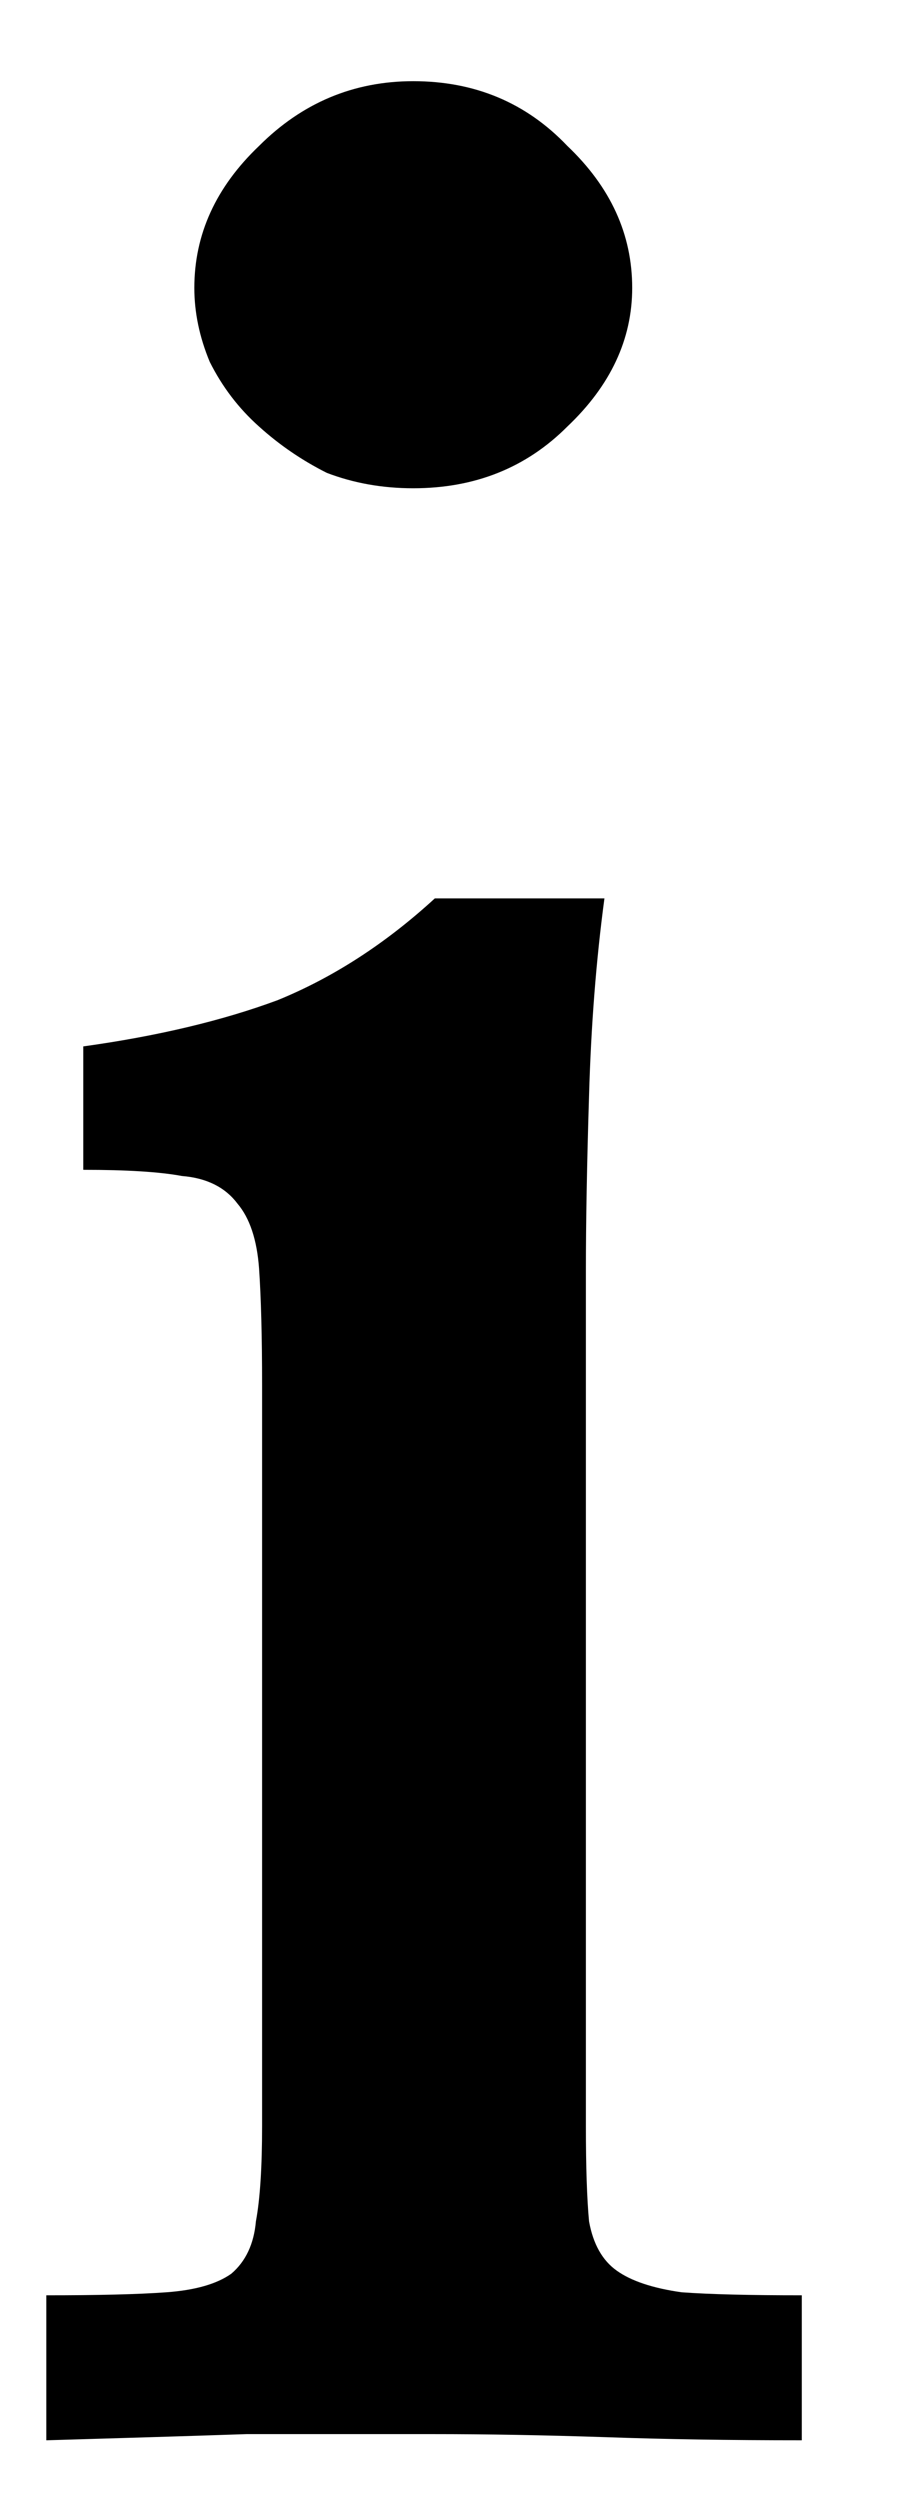
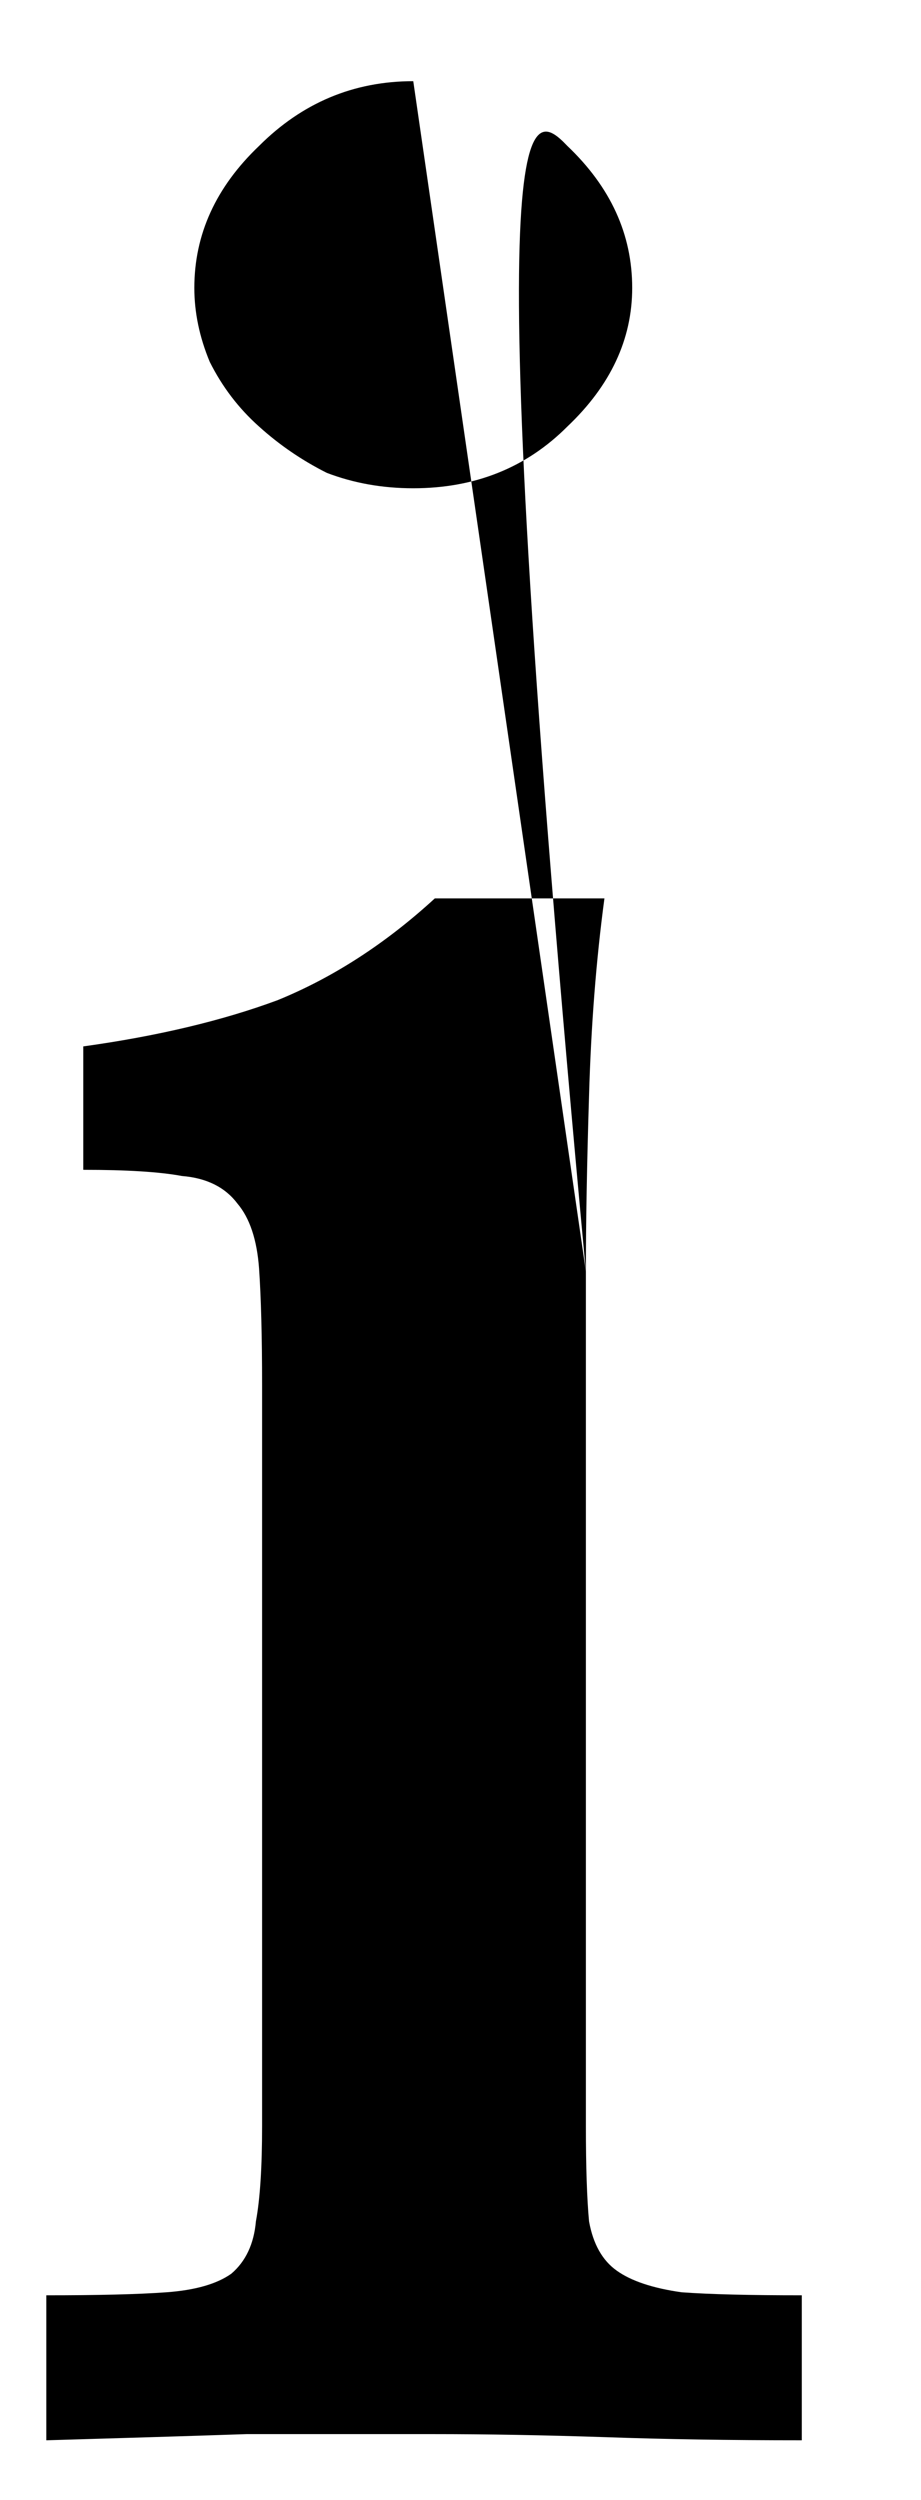
<svg xmlns="http://www.w3.org/2000/svg" width="7" height="19" viewBox="0 0 7 19" fill="none">
-   <path d="M4.453 9.664V16.156C4.453 16.469 4.461 16.711 4.477 16.883C4.508 17.055 4.578 17.18 4.688 17.258C4.797 17.336 4.961 17.391 5.18 17.422C5.398 17.438 5.703 17.445 6.094 17.445V18.547C5.547 18.547 5.047 18.539 4.594 18.523C4.141 18.508 3.703 18.5 3.281 18.5C2.828 18.5 2.359 18.5 1.875 18.5C1.406 18.516 0.898 18.531 0.352 18.547V17.445C0.742 17.445 1.047 17.438 1.266 17.422C1.484 17.406 1.648 17.359 1.758 17.281C1.867 17.188 1.93 17.055 1.945 16.883C1.977 16.711 1.992 16.469 1.992 16.156V10.531C1.992 10.156 1.984 9.859 1.969 9.641C1.953 9.422 1.898 9.258 1.805 9.148C1.711 9.023 1.57 8.953 1.383 8.938C1.211 8.906 0.961 8.891 0.633 8.891V7.953C1.195 7.875 1.688 7.758 2.109 7.602C2.531 7.43 2.93 7.172 3.305 6.828H4.594C4.531 7.297 4.492 7.797 4.477 8.328C4.461 8.844 4.453 9.289 4.453 9.664ZM3.141 0.617C3.609 0.617 4 0.781 4.312 1.109C4.641 1.422 4.805 1.781 4.805 2.188C4.805 2.578 4.641 2.93 4.312 3.242C4 3.555 3.609 3.711 3.141 3.711C2.906 3.711 2.688 3.672 2.484 3.594C2.297 3.5 2.125 3.383 1.969 3.242C1.812 3.102 1.688 2.938 1.594 2.75C1.516 2.562 1.477 2.375 1.477 2.188C1.477 1.781 1.641 1.422 1.969 1.109C2.297 0.781 2.688 0.617 3.141 0.617Z" fill="black" />
+   <path d="M4.453 9.664V16.156C4.453 16.469 4.461 16.711 4.477 16.883C4.508 17.055 4.578 17.18 4.688 17.258C4.797 17.336 4.961 17.391 5.18 17.422C5.398 17.438 5.703 17.445 6.094 17.445V18.547C5.547 18.547 5.047 18.539 4.594 18.523C4.141 18.508 3.703 18.5 3.281 18.5C2.828 18.5 2.359 18.5 1.875 18.5C1.406 18.516 0.898 18.531 0.352 18.547V17.445C0.742 17.445 1.047 17.438 1.266 17.422C1.484 17.406 1.648 17.359 1.758 17.281C1.867 17.188 1.93 17.055 1.945 16.883C1.977 16.711 1.992 16.469 1.992 16.156V10.531C1.992 10.156 1.984 9.859 1.969 9.641C1.953 9.422 1.898 9.258 1.805 9.148C1.711 9.023 1.57 8.953 1.383 8.938C1.211 8.906 0.961 8.891 0.633 8.891V7.953C1.195 7.875 1.688 7.758 2.109 7.602C2.531 7.43 2.93 7.172 3.305 6.828H4.594C4.531 7.297 4.492 7.797 4.477 8.328C4.461 8.844 4.453 9.289 4.453 9.664ZC3.609 0.617 4 0.781 4.312 1.109C4.641 1.422 4.805 1.781 4.805 2.188C4.805 2.578 4.641 2.93 4.312 3.242C4 3.555 3.609 3.711 3.141 3.711C2.906 3.711 2.688 3.672 2.484 3.594C2.297 3.5 2.125 3.383 1.969 3.242C1.812 3.102 1.688 2.938 1.594 2.75C1.516 2.562 1.477 2.375 1.477 2.188C1.477 1.781 1.641 1.422 1.969 1.109C2.297 0.781 2.688 0.617 3.141 0.617Z" fill="black" />
</svg>